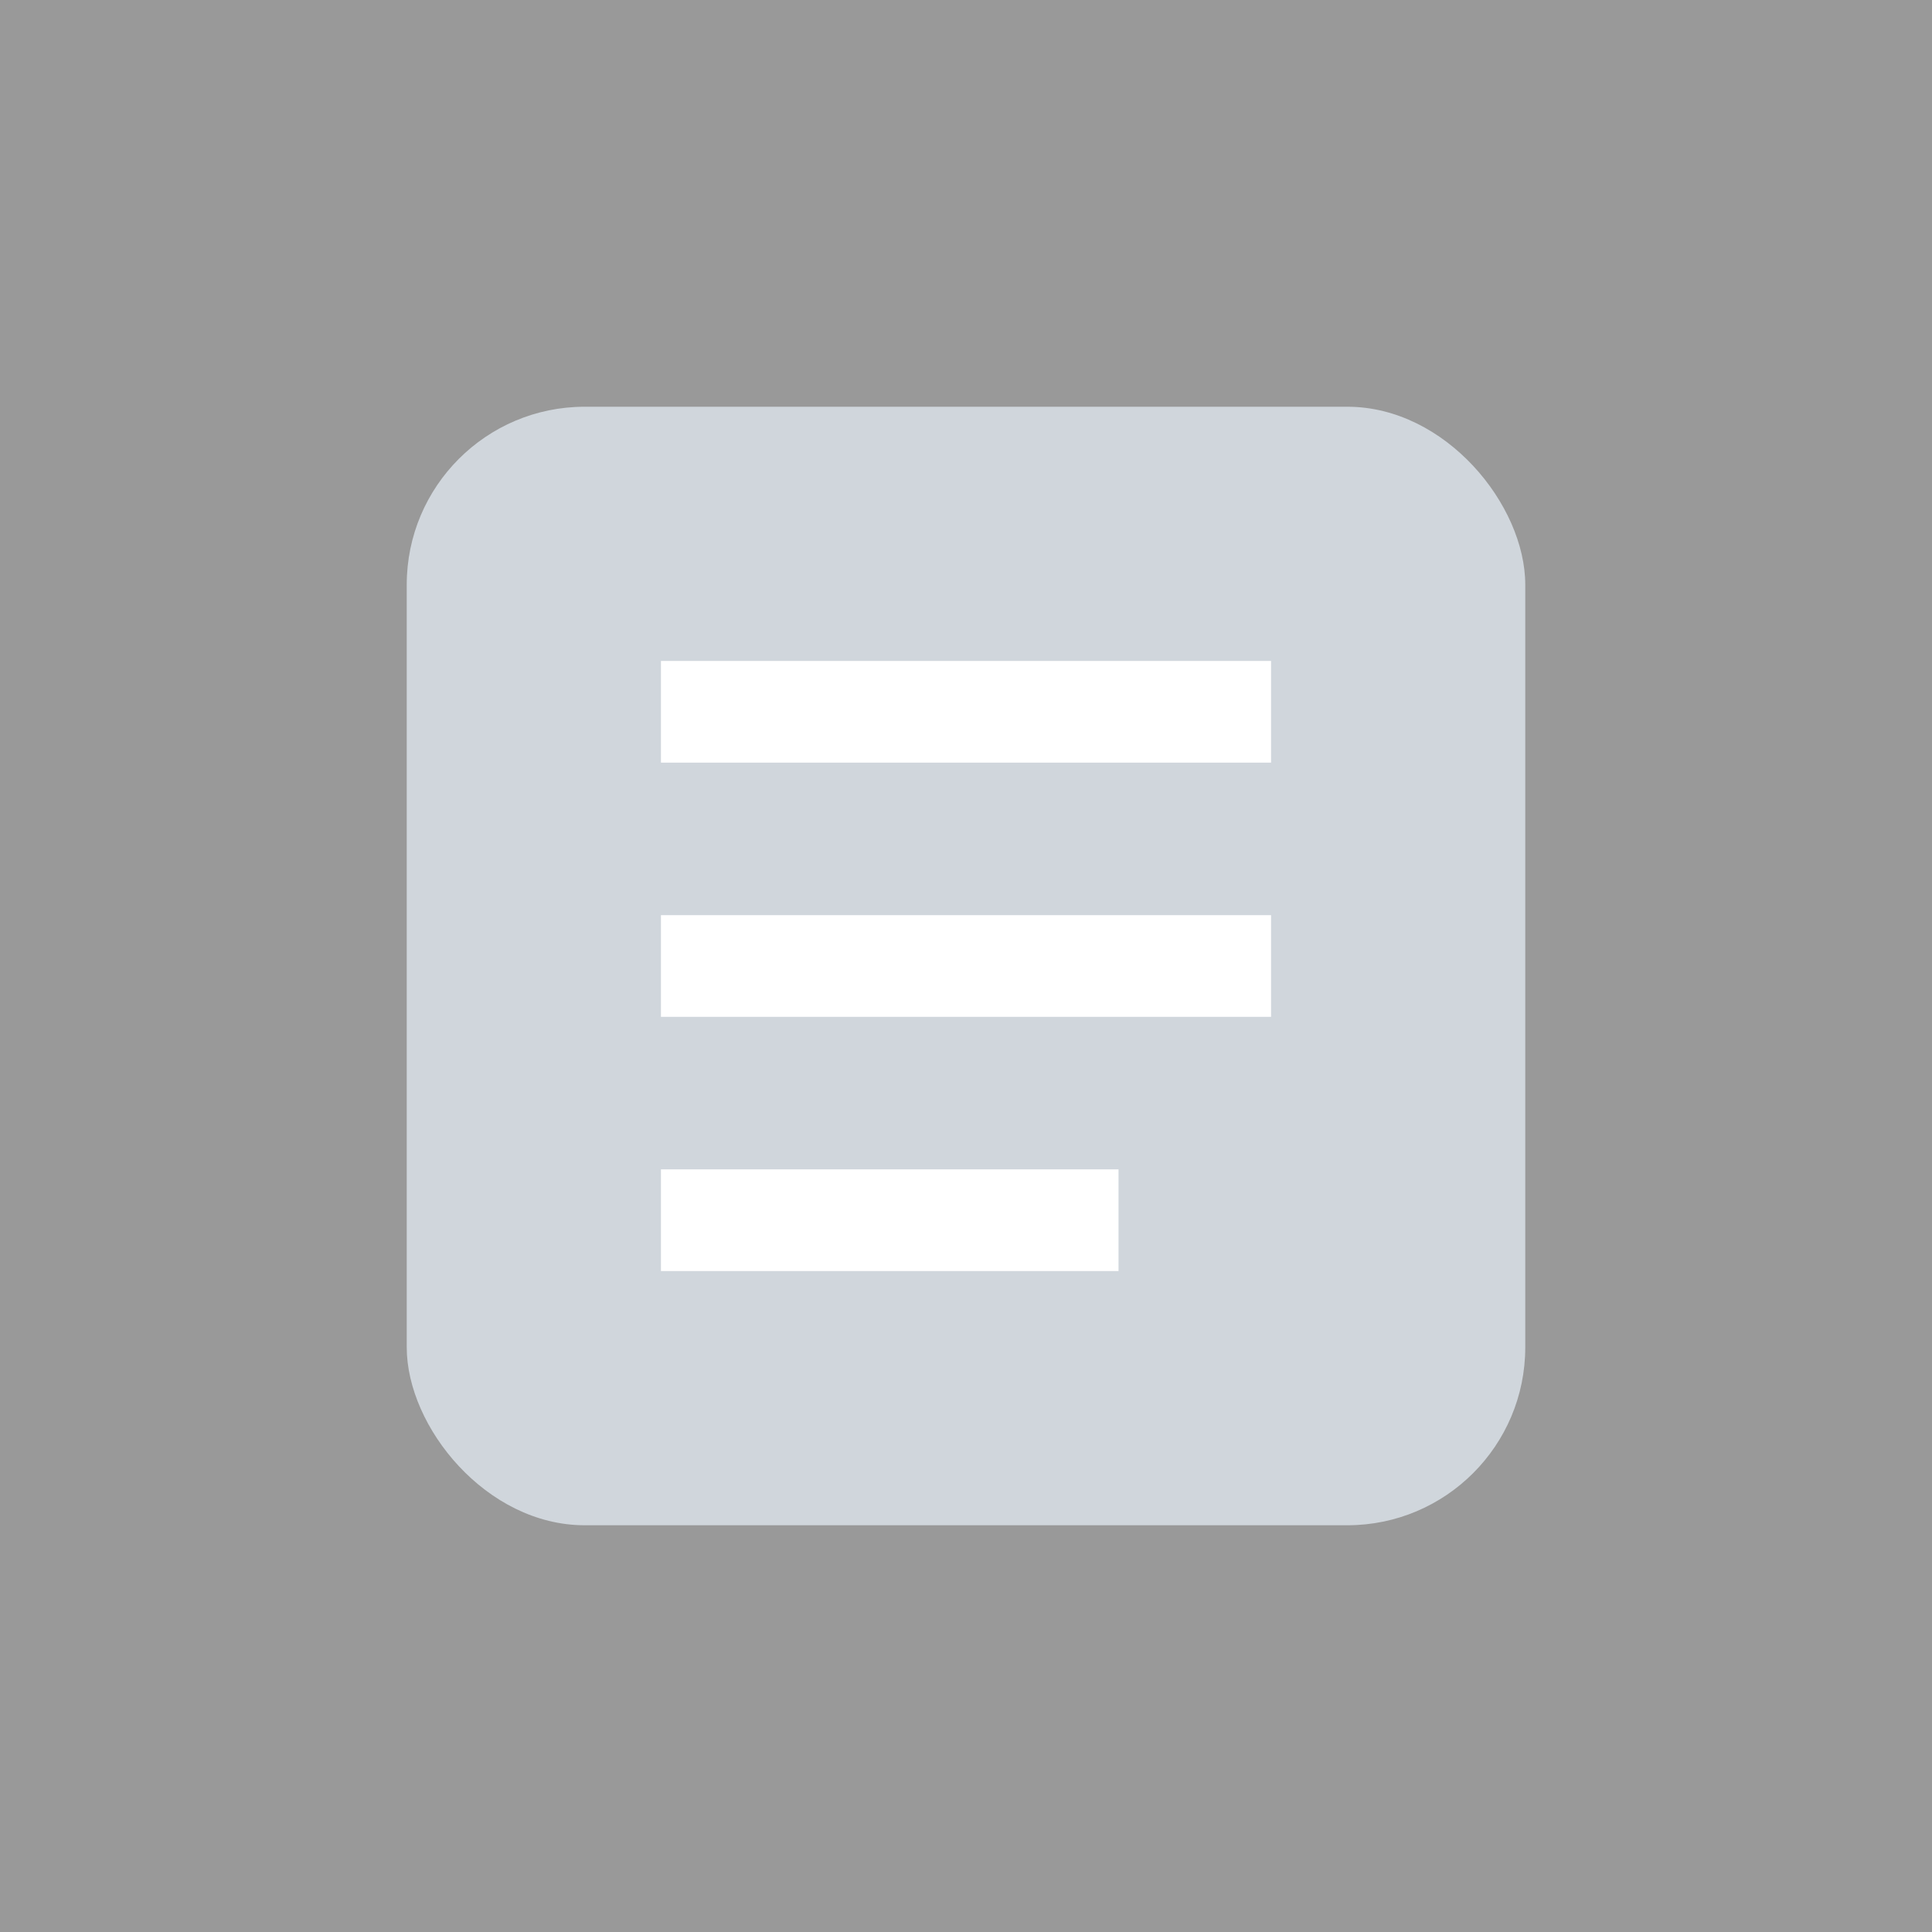
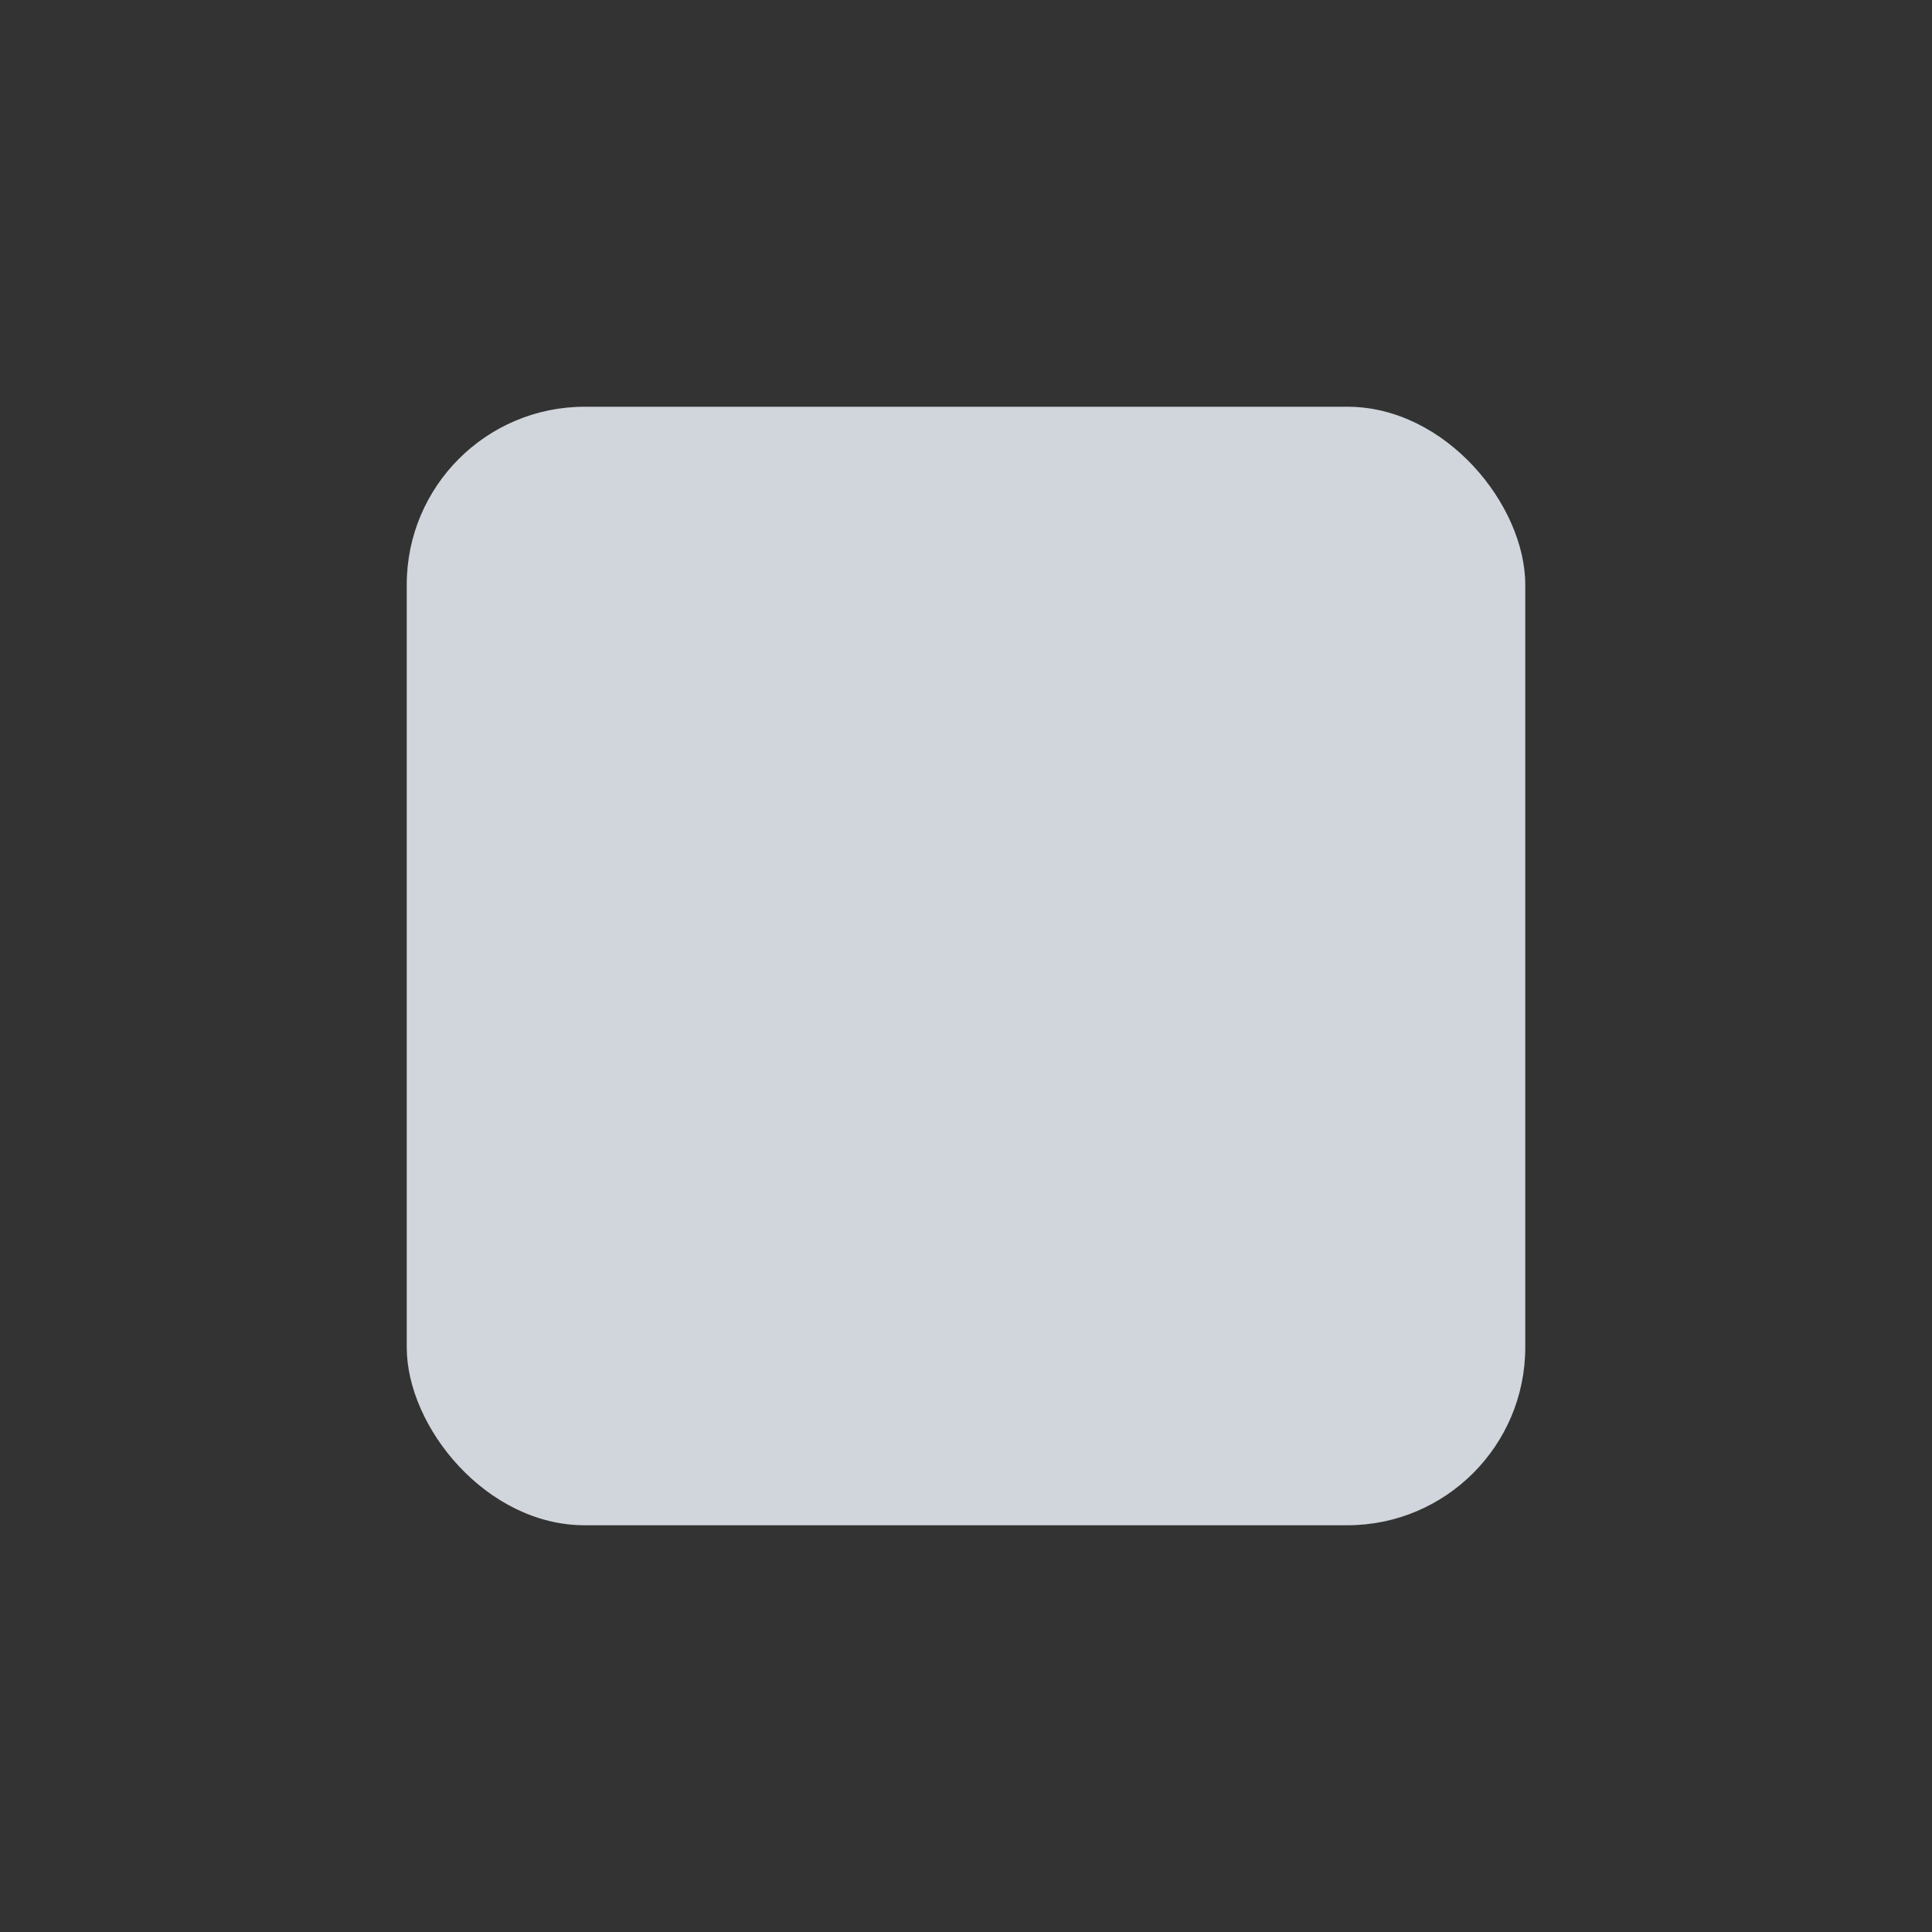
<svg xmlns="http://www.w3.org/2000/svg" width="38" height="38" viewBox="0 0 38 38" fill="none">
  <rect x="0" y="0" width="38" height="38" fill="#333333" stroke="none" />
-   <rect opacity="0.5" width="38" height="38" fill="white" />
  <rect x="8" y="8" width="22" height="22" rx="3.5" fill="#D0D6DC" />
-   <rect x="13" y="13" width="12" height="2" fill="white" />
-   <rect x="13" y="18" width="12" height="2" fill="white" />
-   <rect x="13" y="23" width="9" height="2" fill="white" />
</svg>